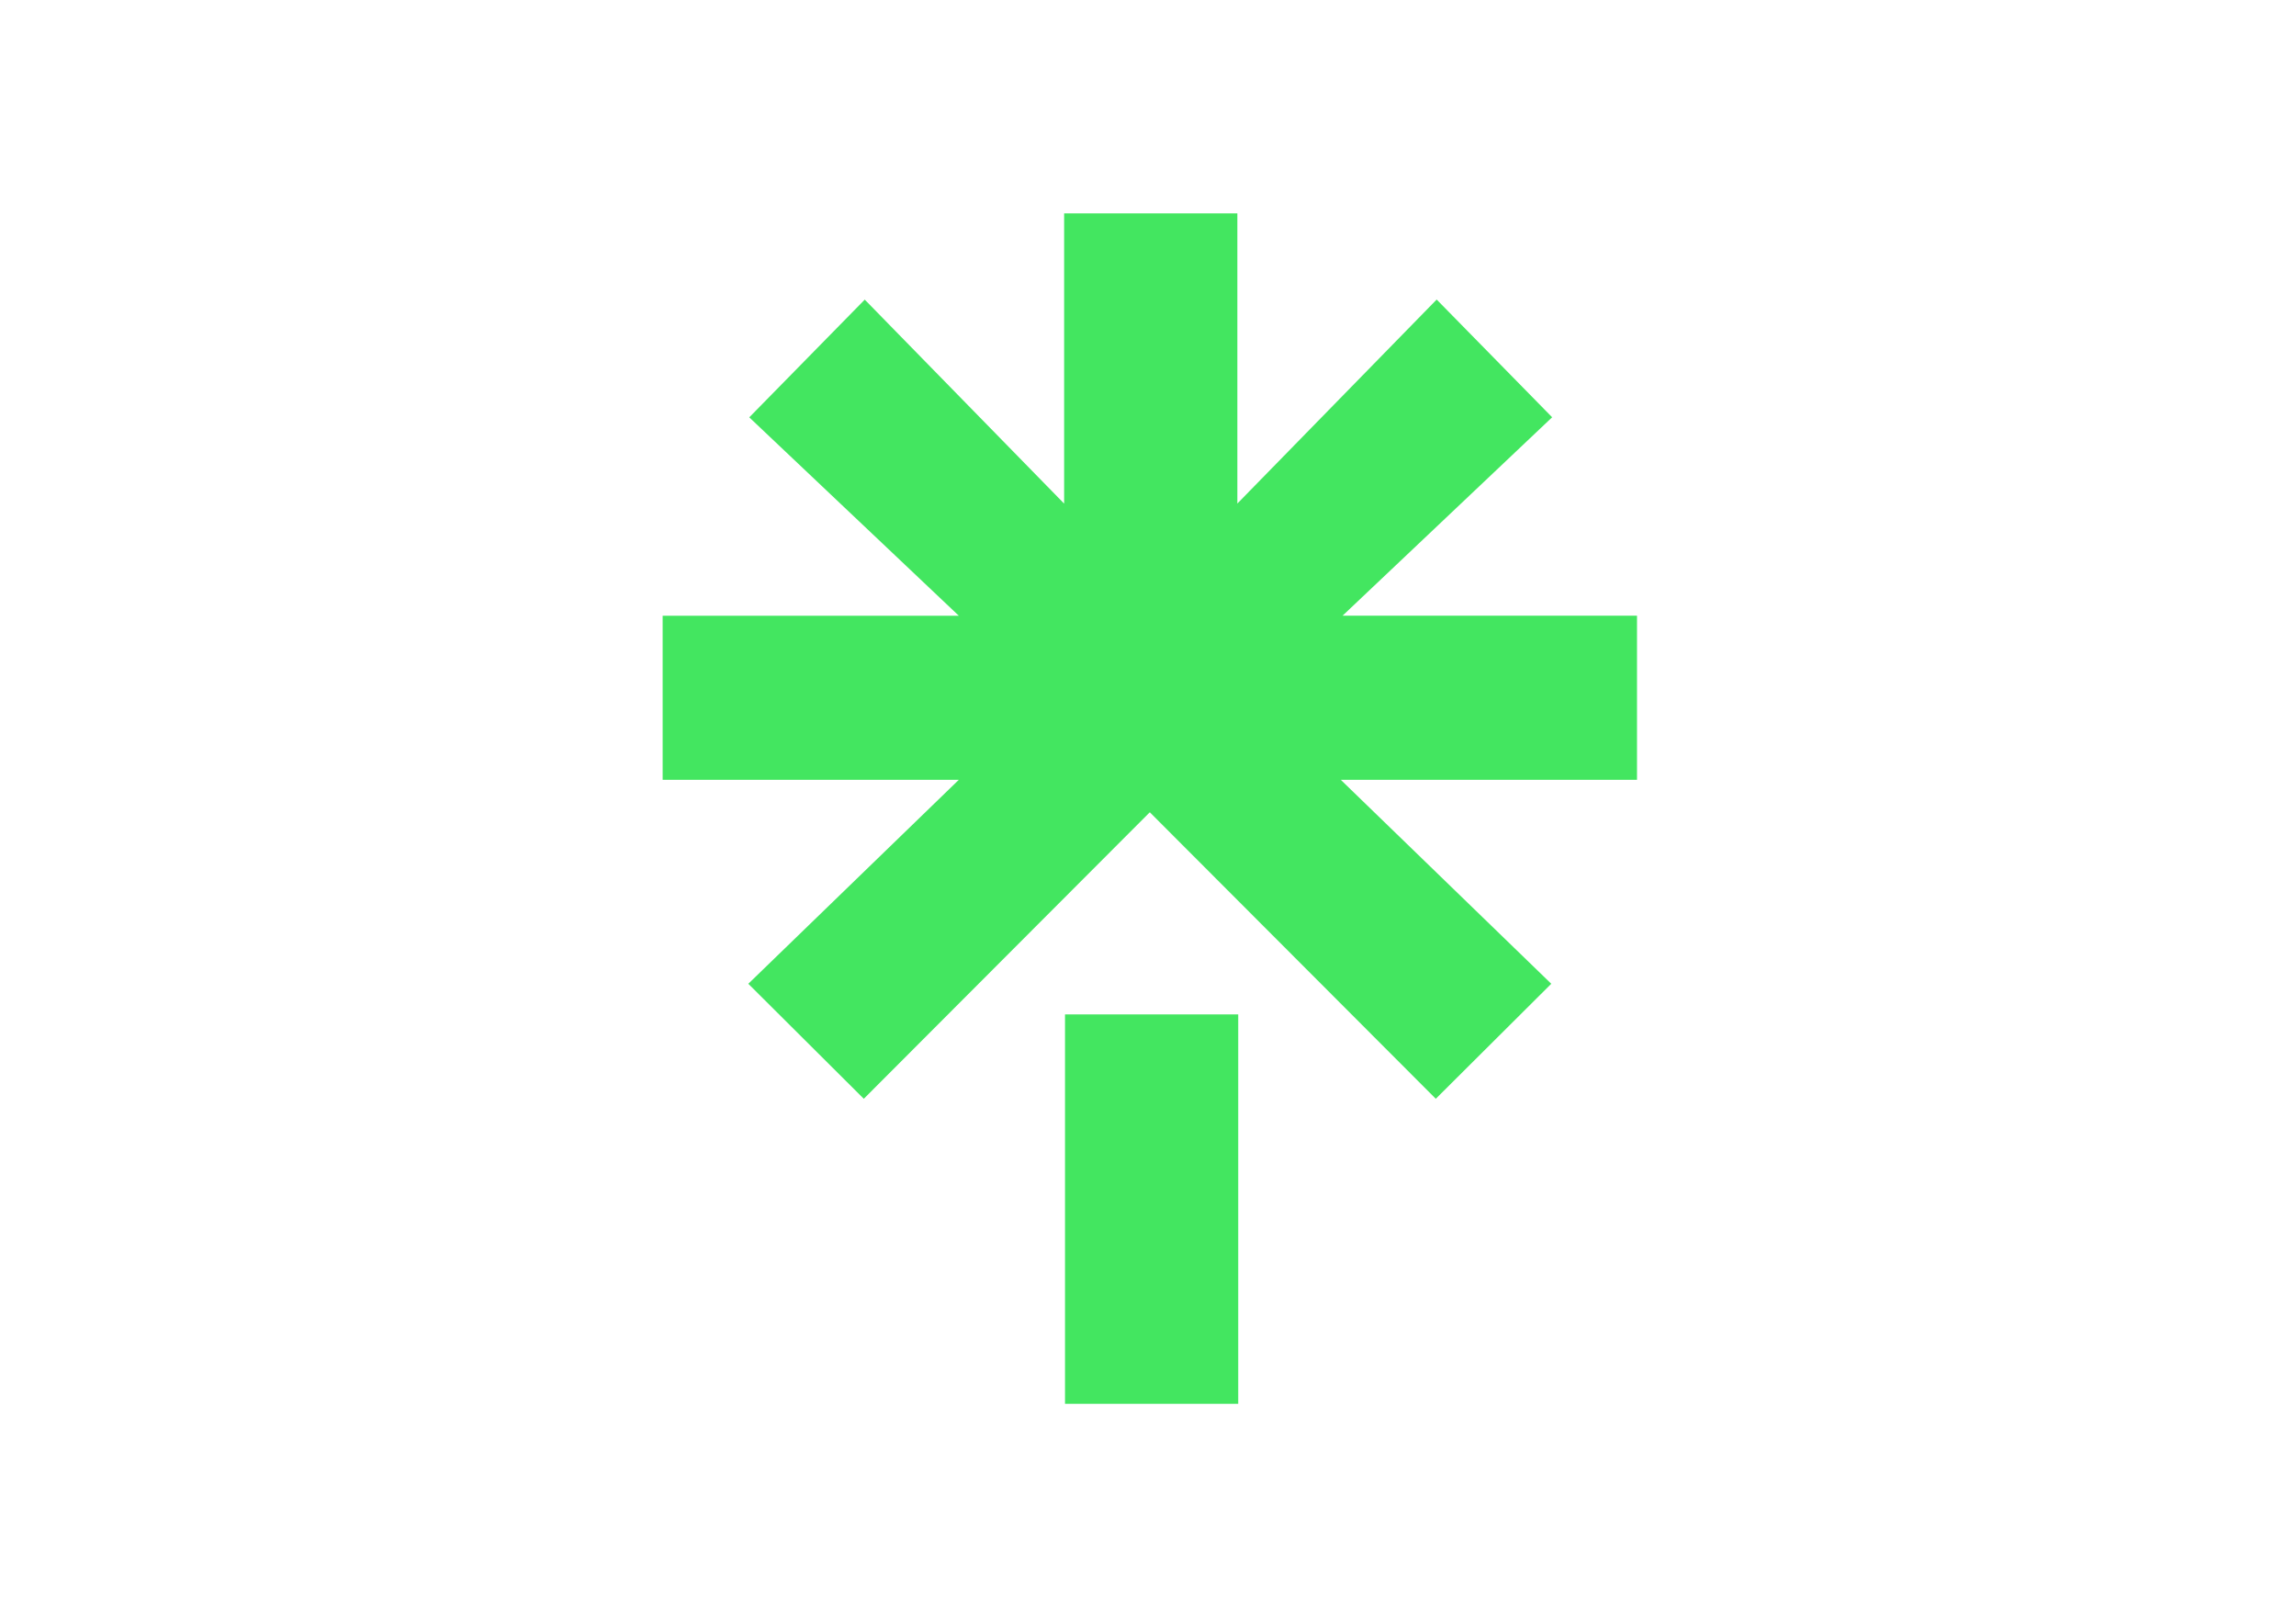
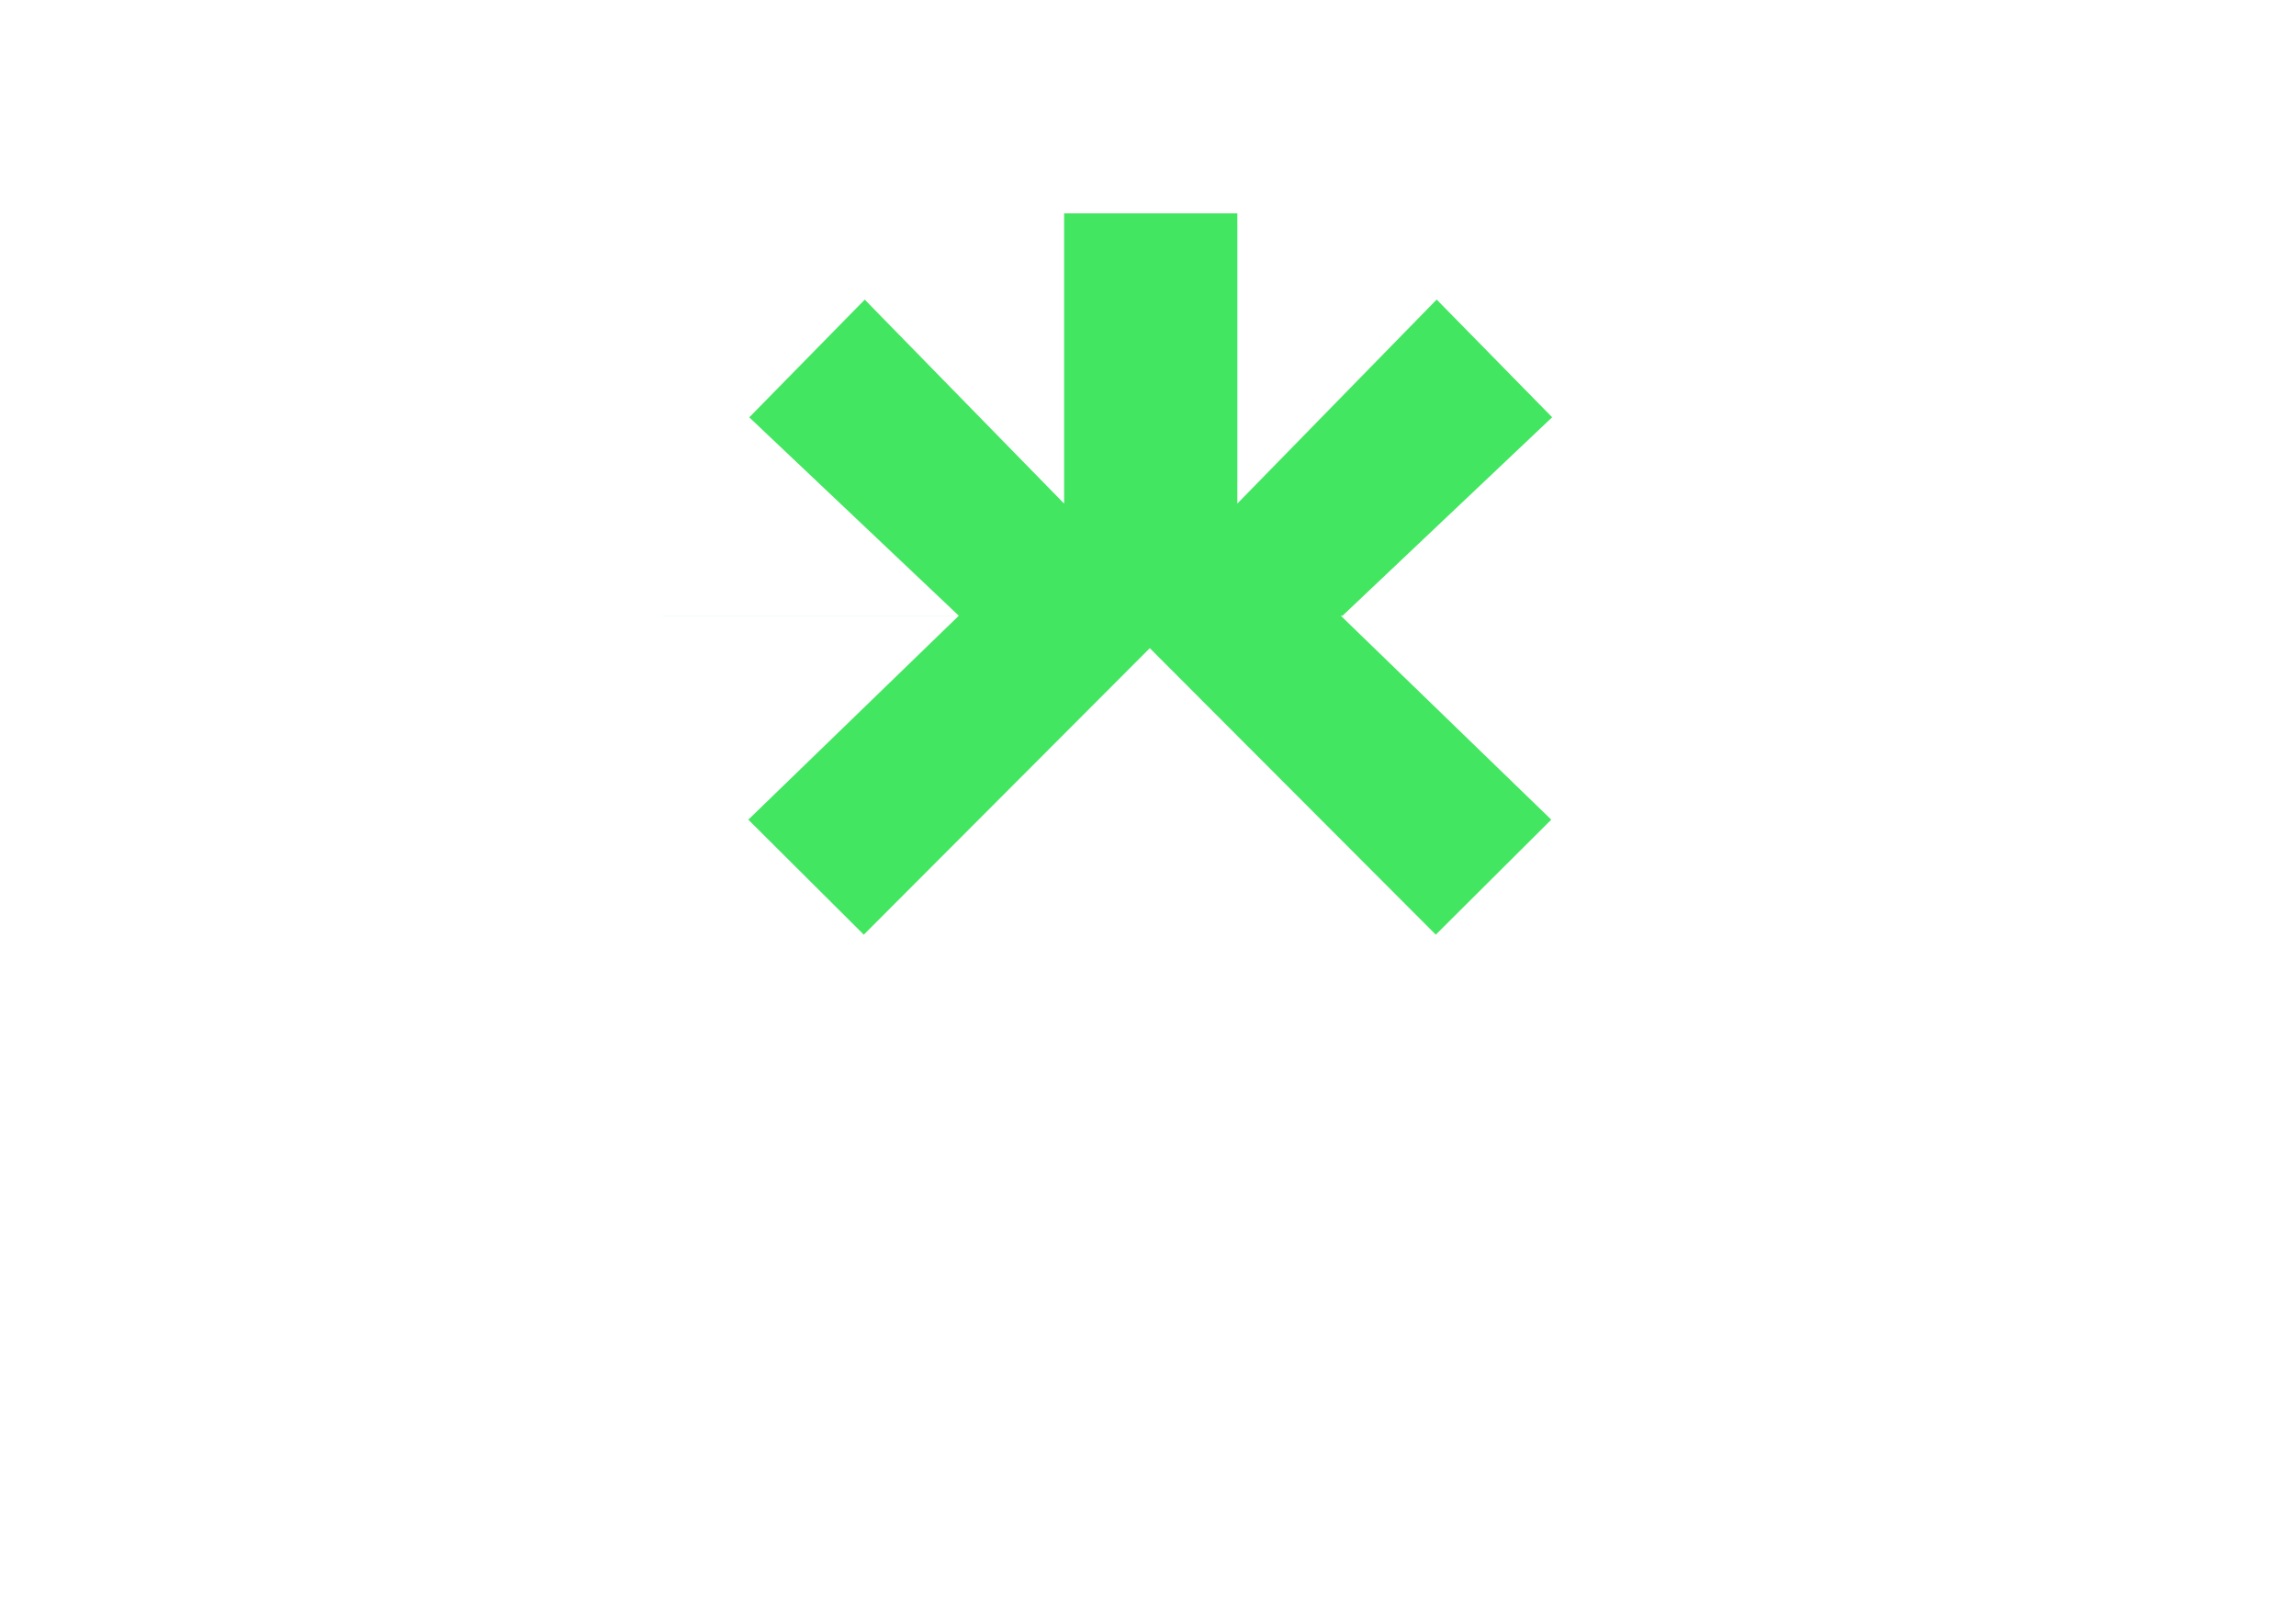
<svg xmlns="http://www.w3.org/2000/svg" height="500.3" width="711.6" xml:space="preserve" style="enable-background:new 0 0 711.6 500.3;" viewBox="0 0 711.6 500.3" y="0px" x="0px" id="svg5" version="1.0">
  <style type="text/css">
	.st0{fill-rule:evenodd;clip-rule:evenodd;fill:#43E660;}
</style>
  <g transform="translate(-34.814,-47.366)" id="layer1">
    <g transform="matrix(0.265,0,0,0.265,-15.675,43.648)" id="g46">
      <g transform="matrix(0.857,0,0,0.857,8,306)" id="g18">
-         <path d="M1666.4,1043.3h236.4v531.3h-236.4V1043.3" class="st0" id="path993" />
-         <path d="M1119.8,499.4h401.7l-286-270.7l157.6-160.6l272.1,278.3V-49.6h236.4v395.9l272-278.3     l157.6,160.6l-286,270.7H2447v223.9h-404.3l287.3,278.3l-157.6,156.9l-390.3-390.9l-390.3,390.9l-157.6-156.9l287.3-278.3h-404.2     V499.4H1119.8" class="st0" id="path991" />
+         <path d="M1119.8,499.4h401.7l-286-270.7l157.6-160.6l272.1,278.3V-49.6h236.4v395.9l272-278.3     l157.6,160.6l-286,270.7H2447h-404.3l287.3,278.3l-157.6,156.9l-390.3-390.9l-390.3,390.9l-157.6-156.9l287.3-278.3h-404.2     V499.4H1119.8" class="st0" id="path991" />
      </g>
    </g>
  </g>
</svg>